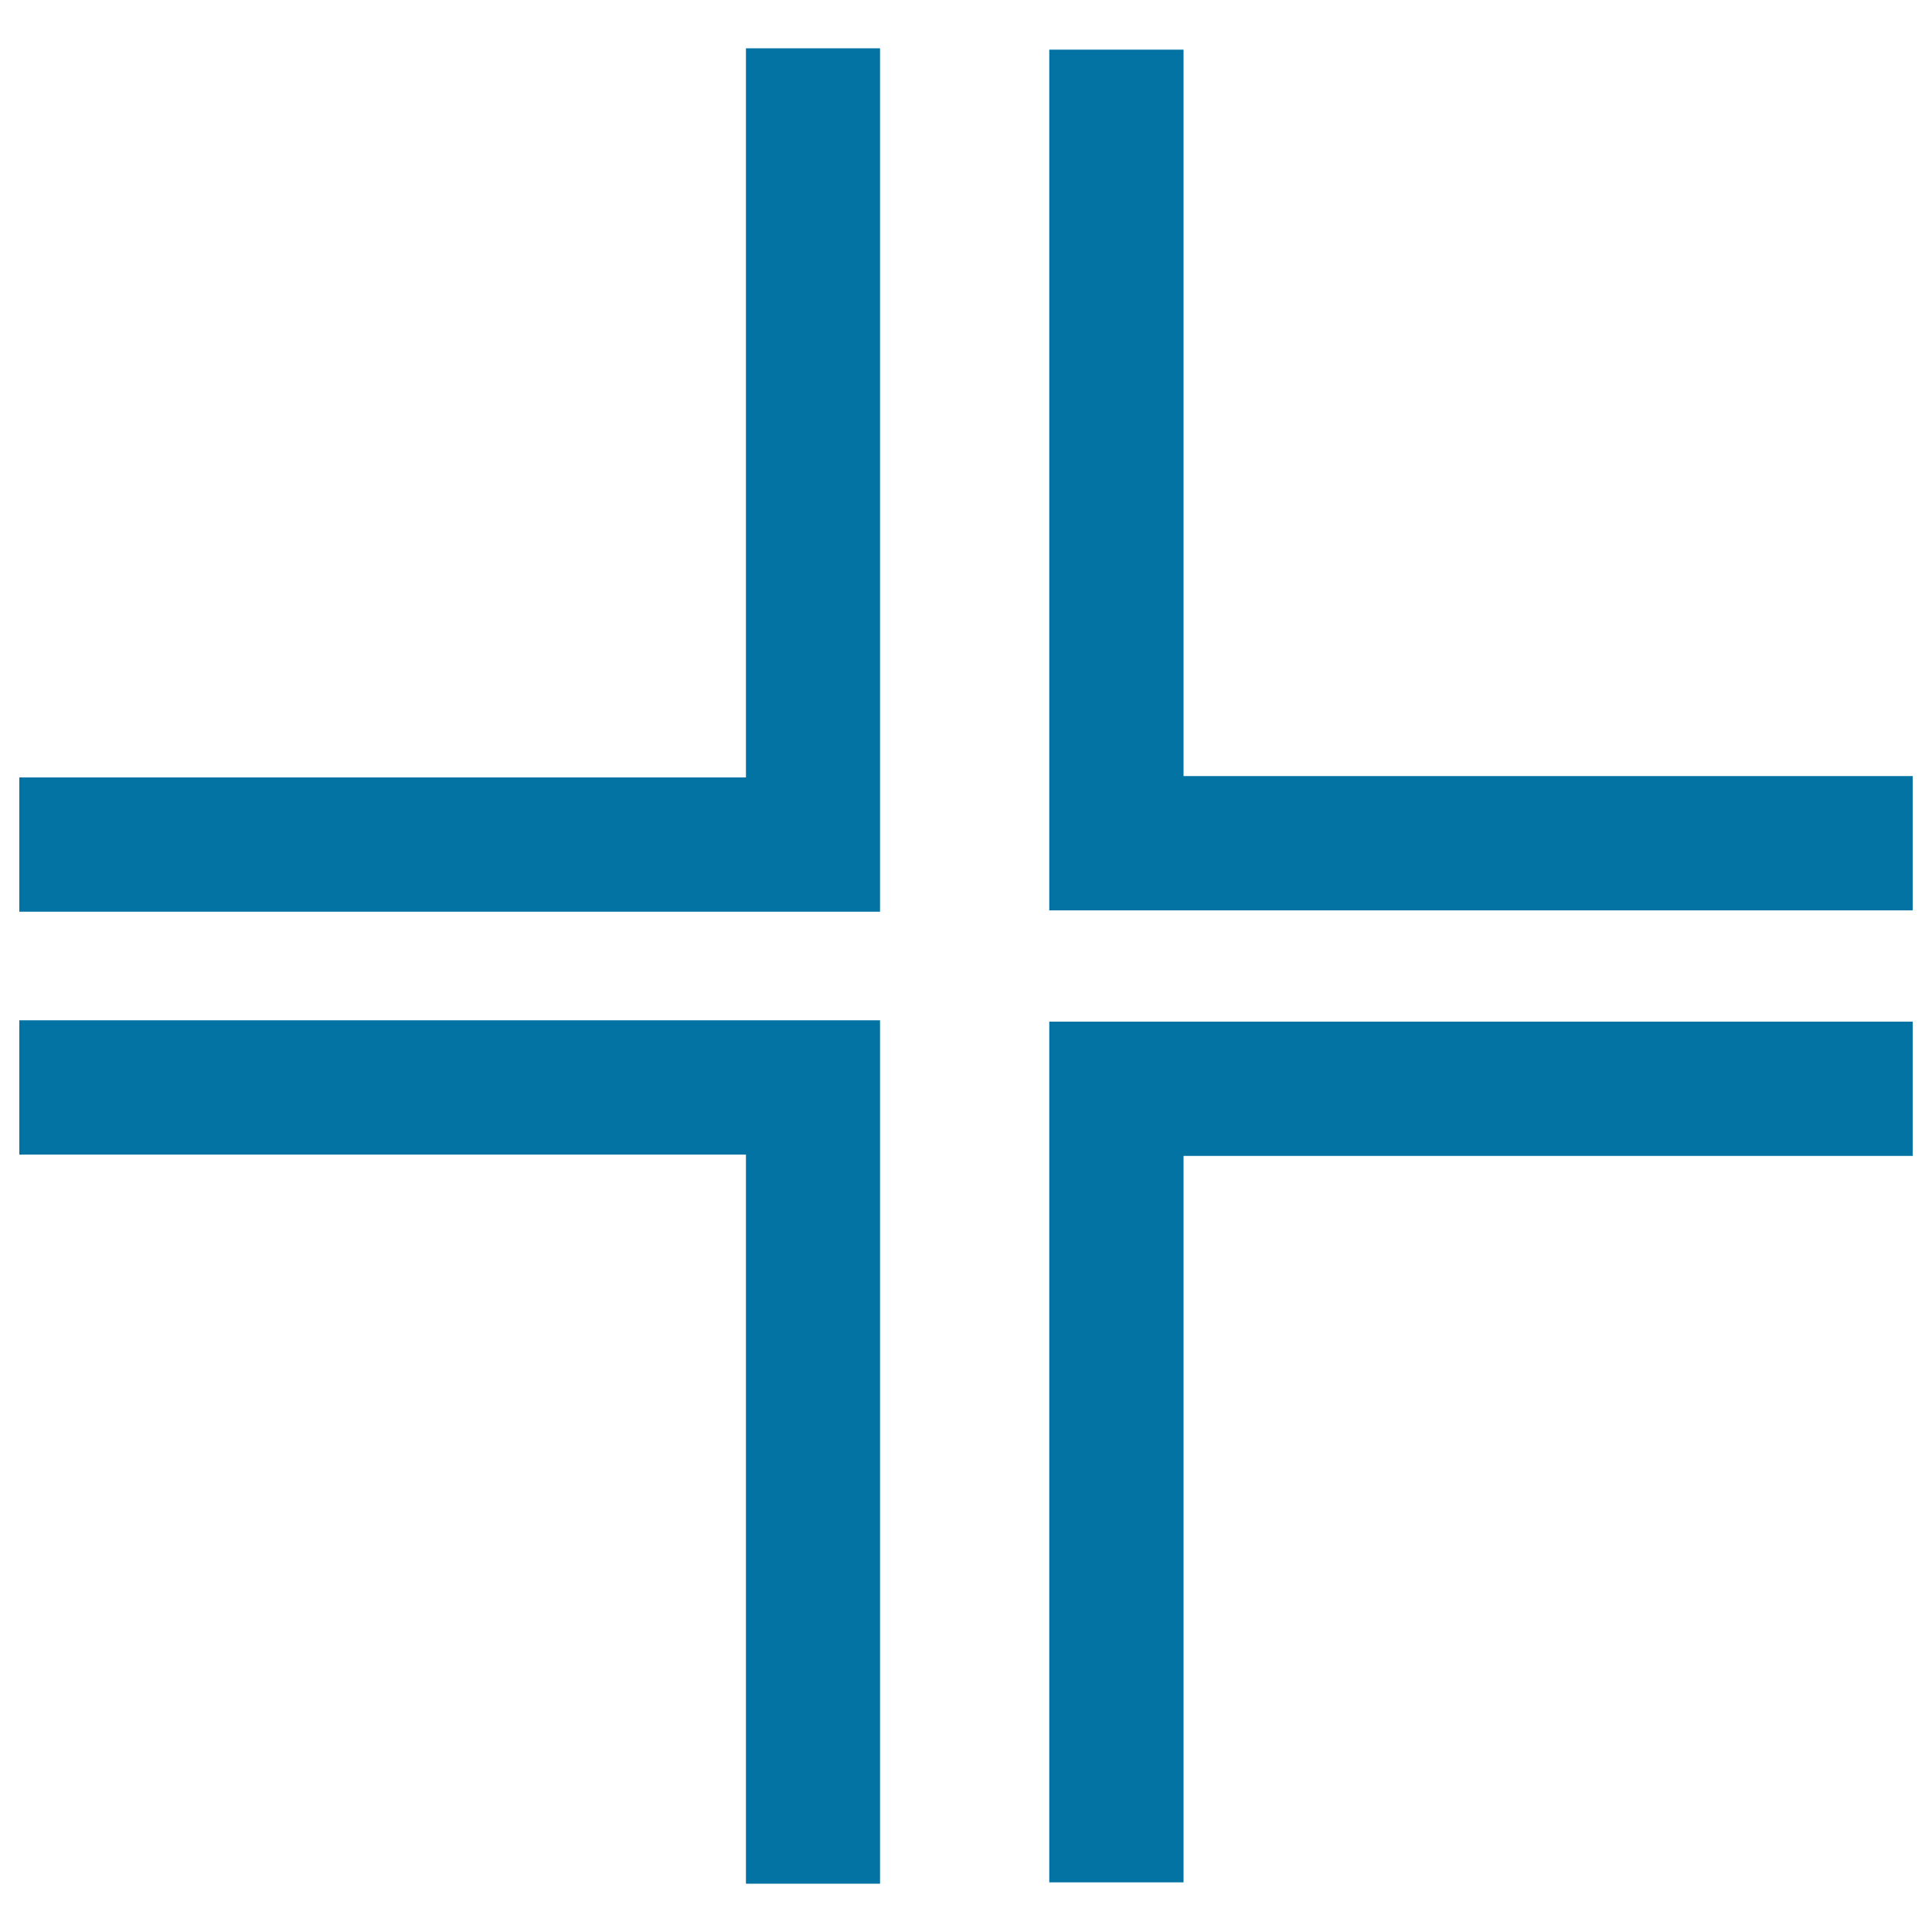
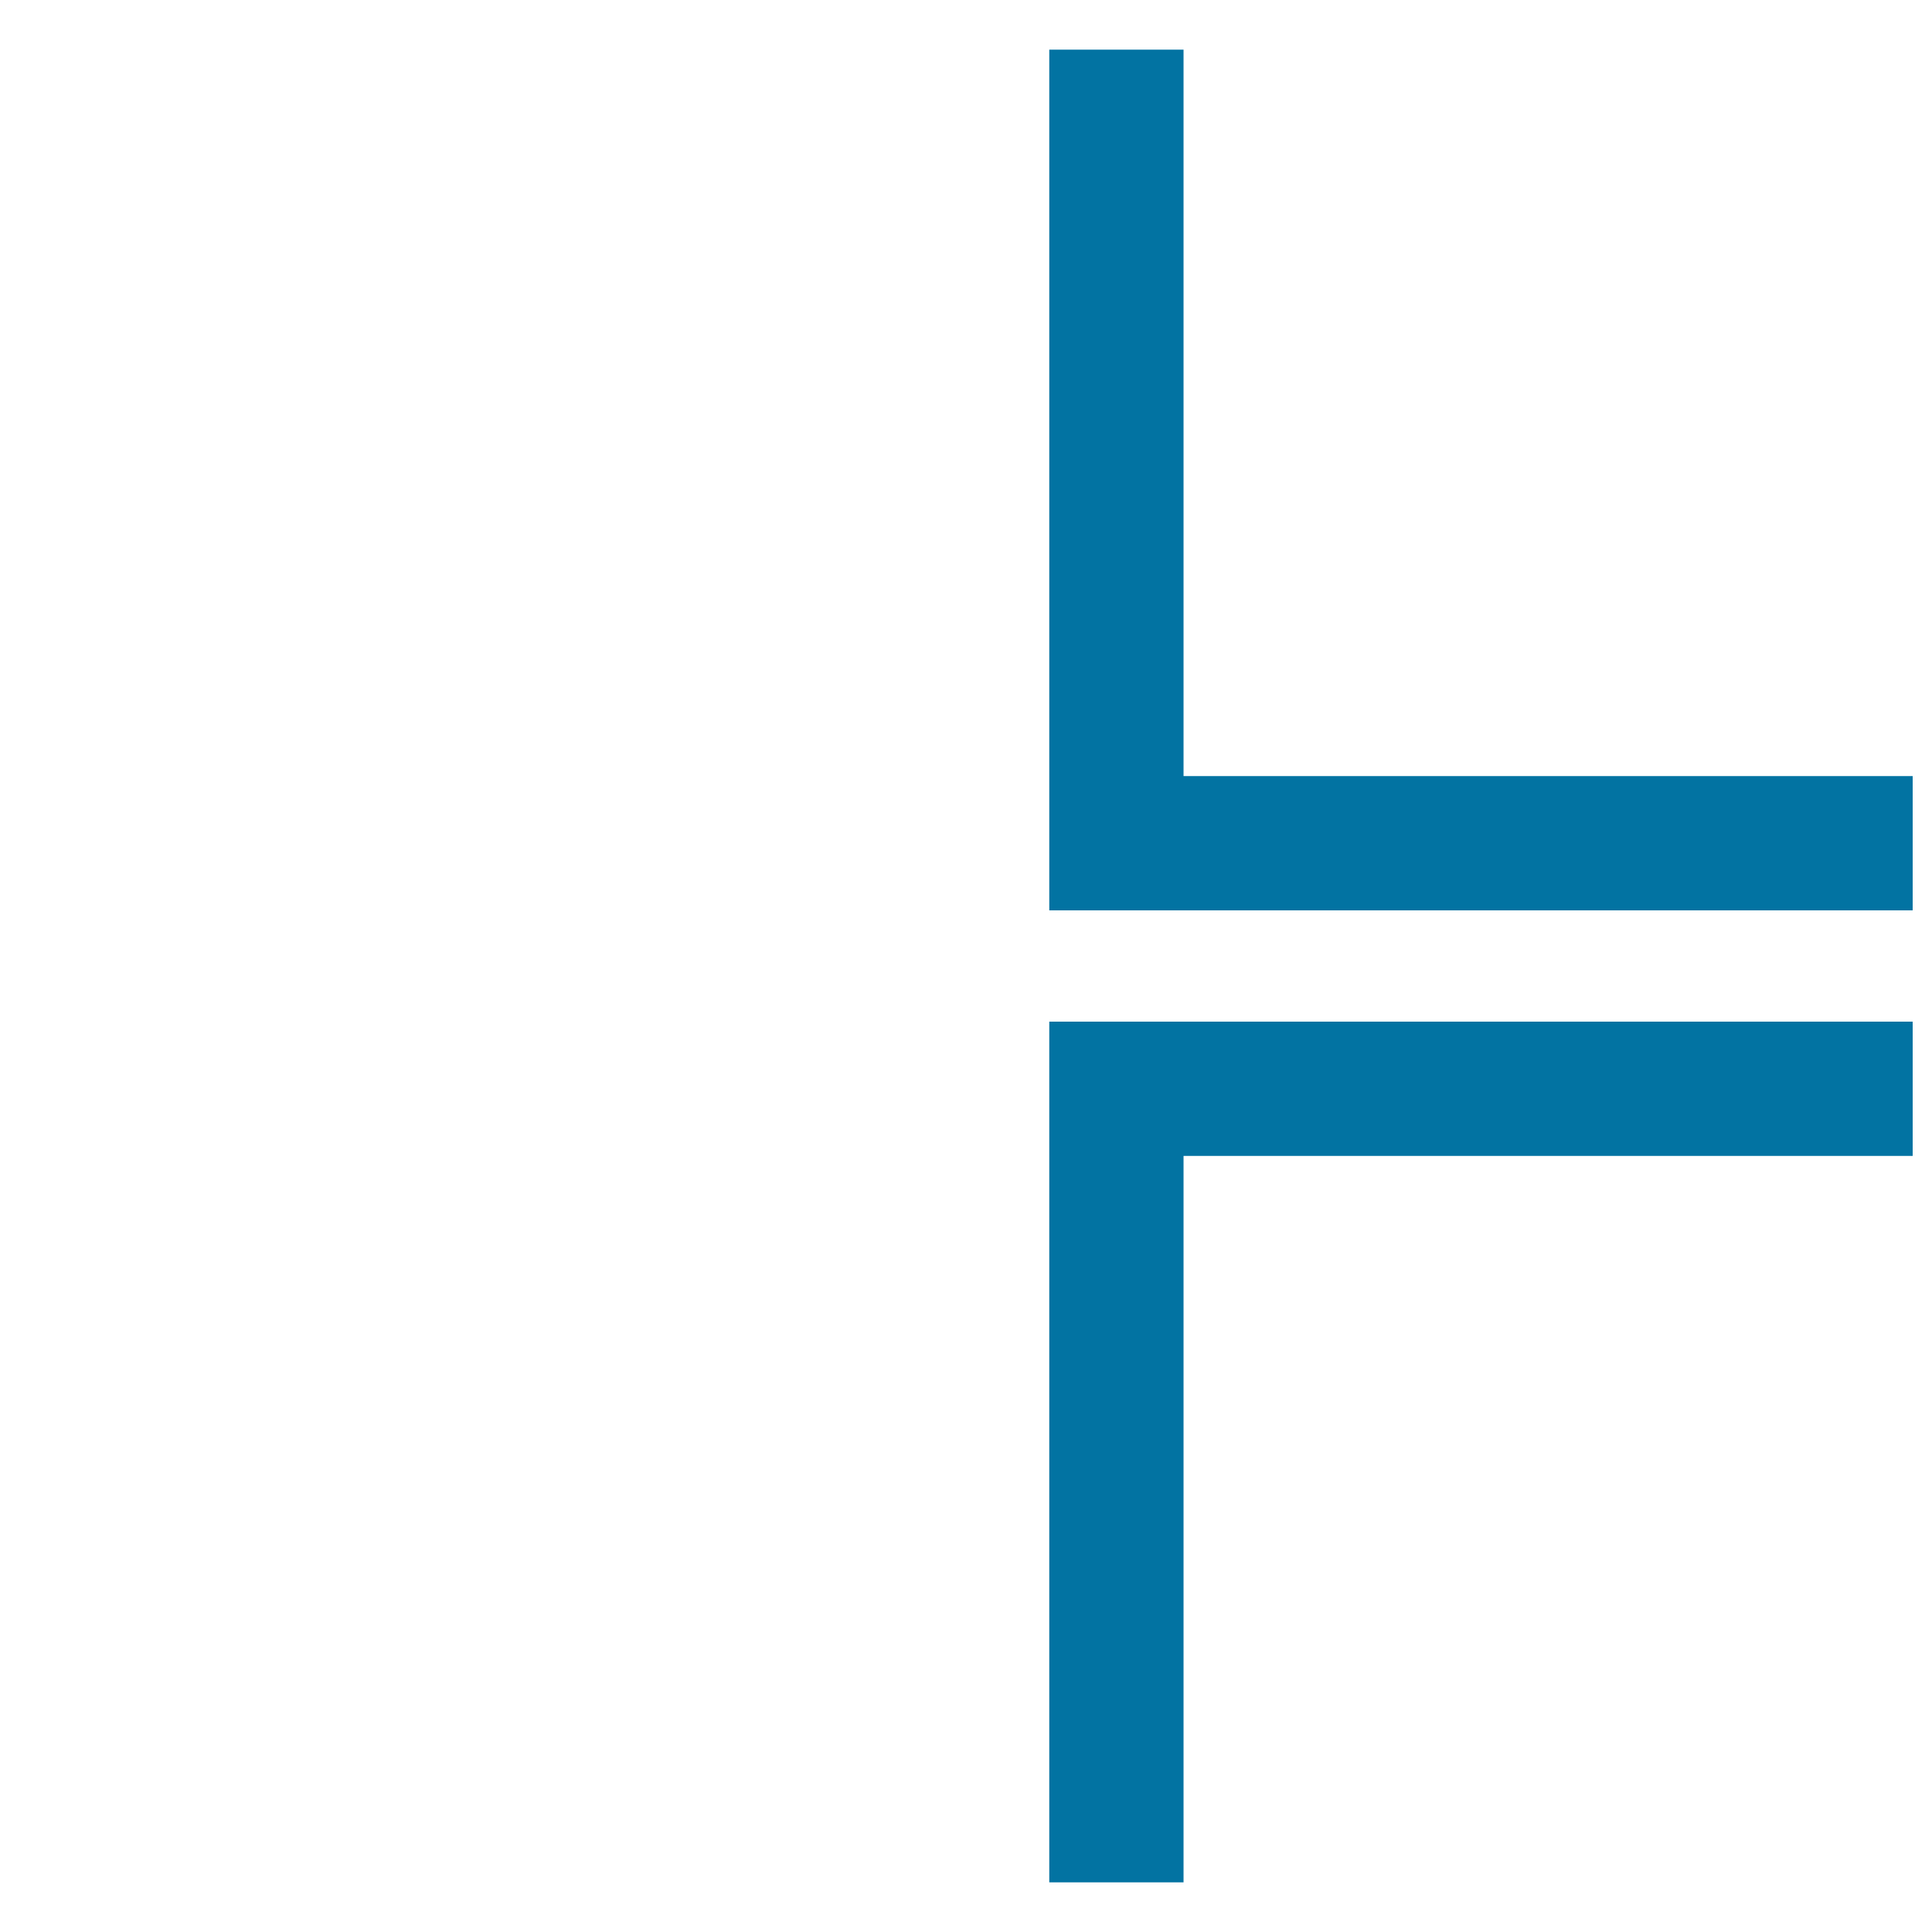
<svg xmlns="http://www.w3.org/2000/svg" viewBox="0 0 1000 1000" style="fill:#0273a2">
  <title>Cross Line SVG icon</title>
  <g>
    <g>
      <g>
-         <polygon points="386.1,402.4 10,402.4 10,471.9 455.5,471.9 455.5,25 386.1,25 " />
-       </g>
+         </g>
      <g>
        <polygon points="612.6,401.7 612.6,25.7 543.1,25.7 543.1,471.2 990,471.2 990,401.7 " />
      </g>
      <g>
-         <polygon points="10,597.6 386.1,597.6 386.1,975 455.5,975 455.5,528.1 10,528.1 " />
-       </g>
+         </g>
      <g>
        <polygon points="543.1,974.3 612.6,974.3 612.6,598.3 990,598.3 990,528.8 543.1,528.8 " />
      </g>
    </g>
  </g>
</svg>